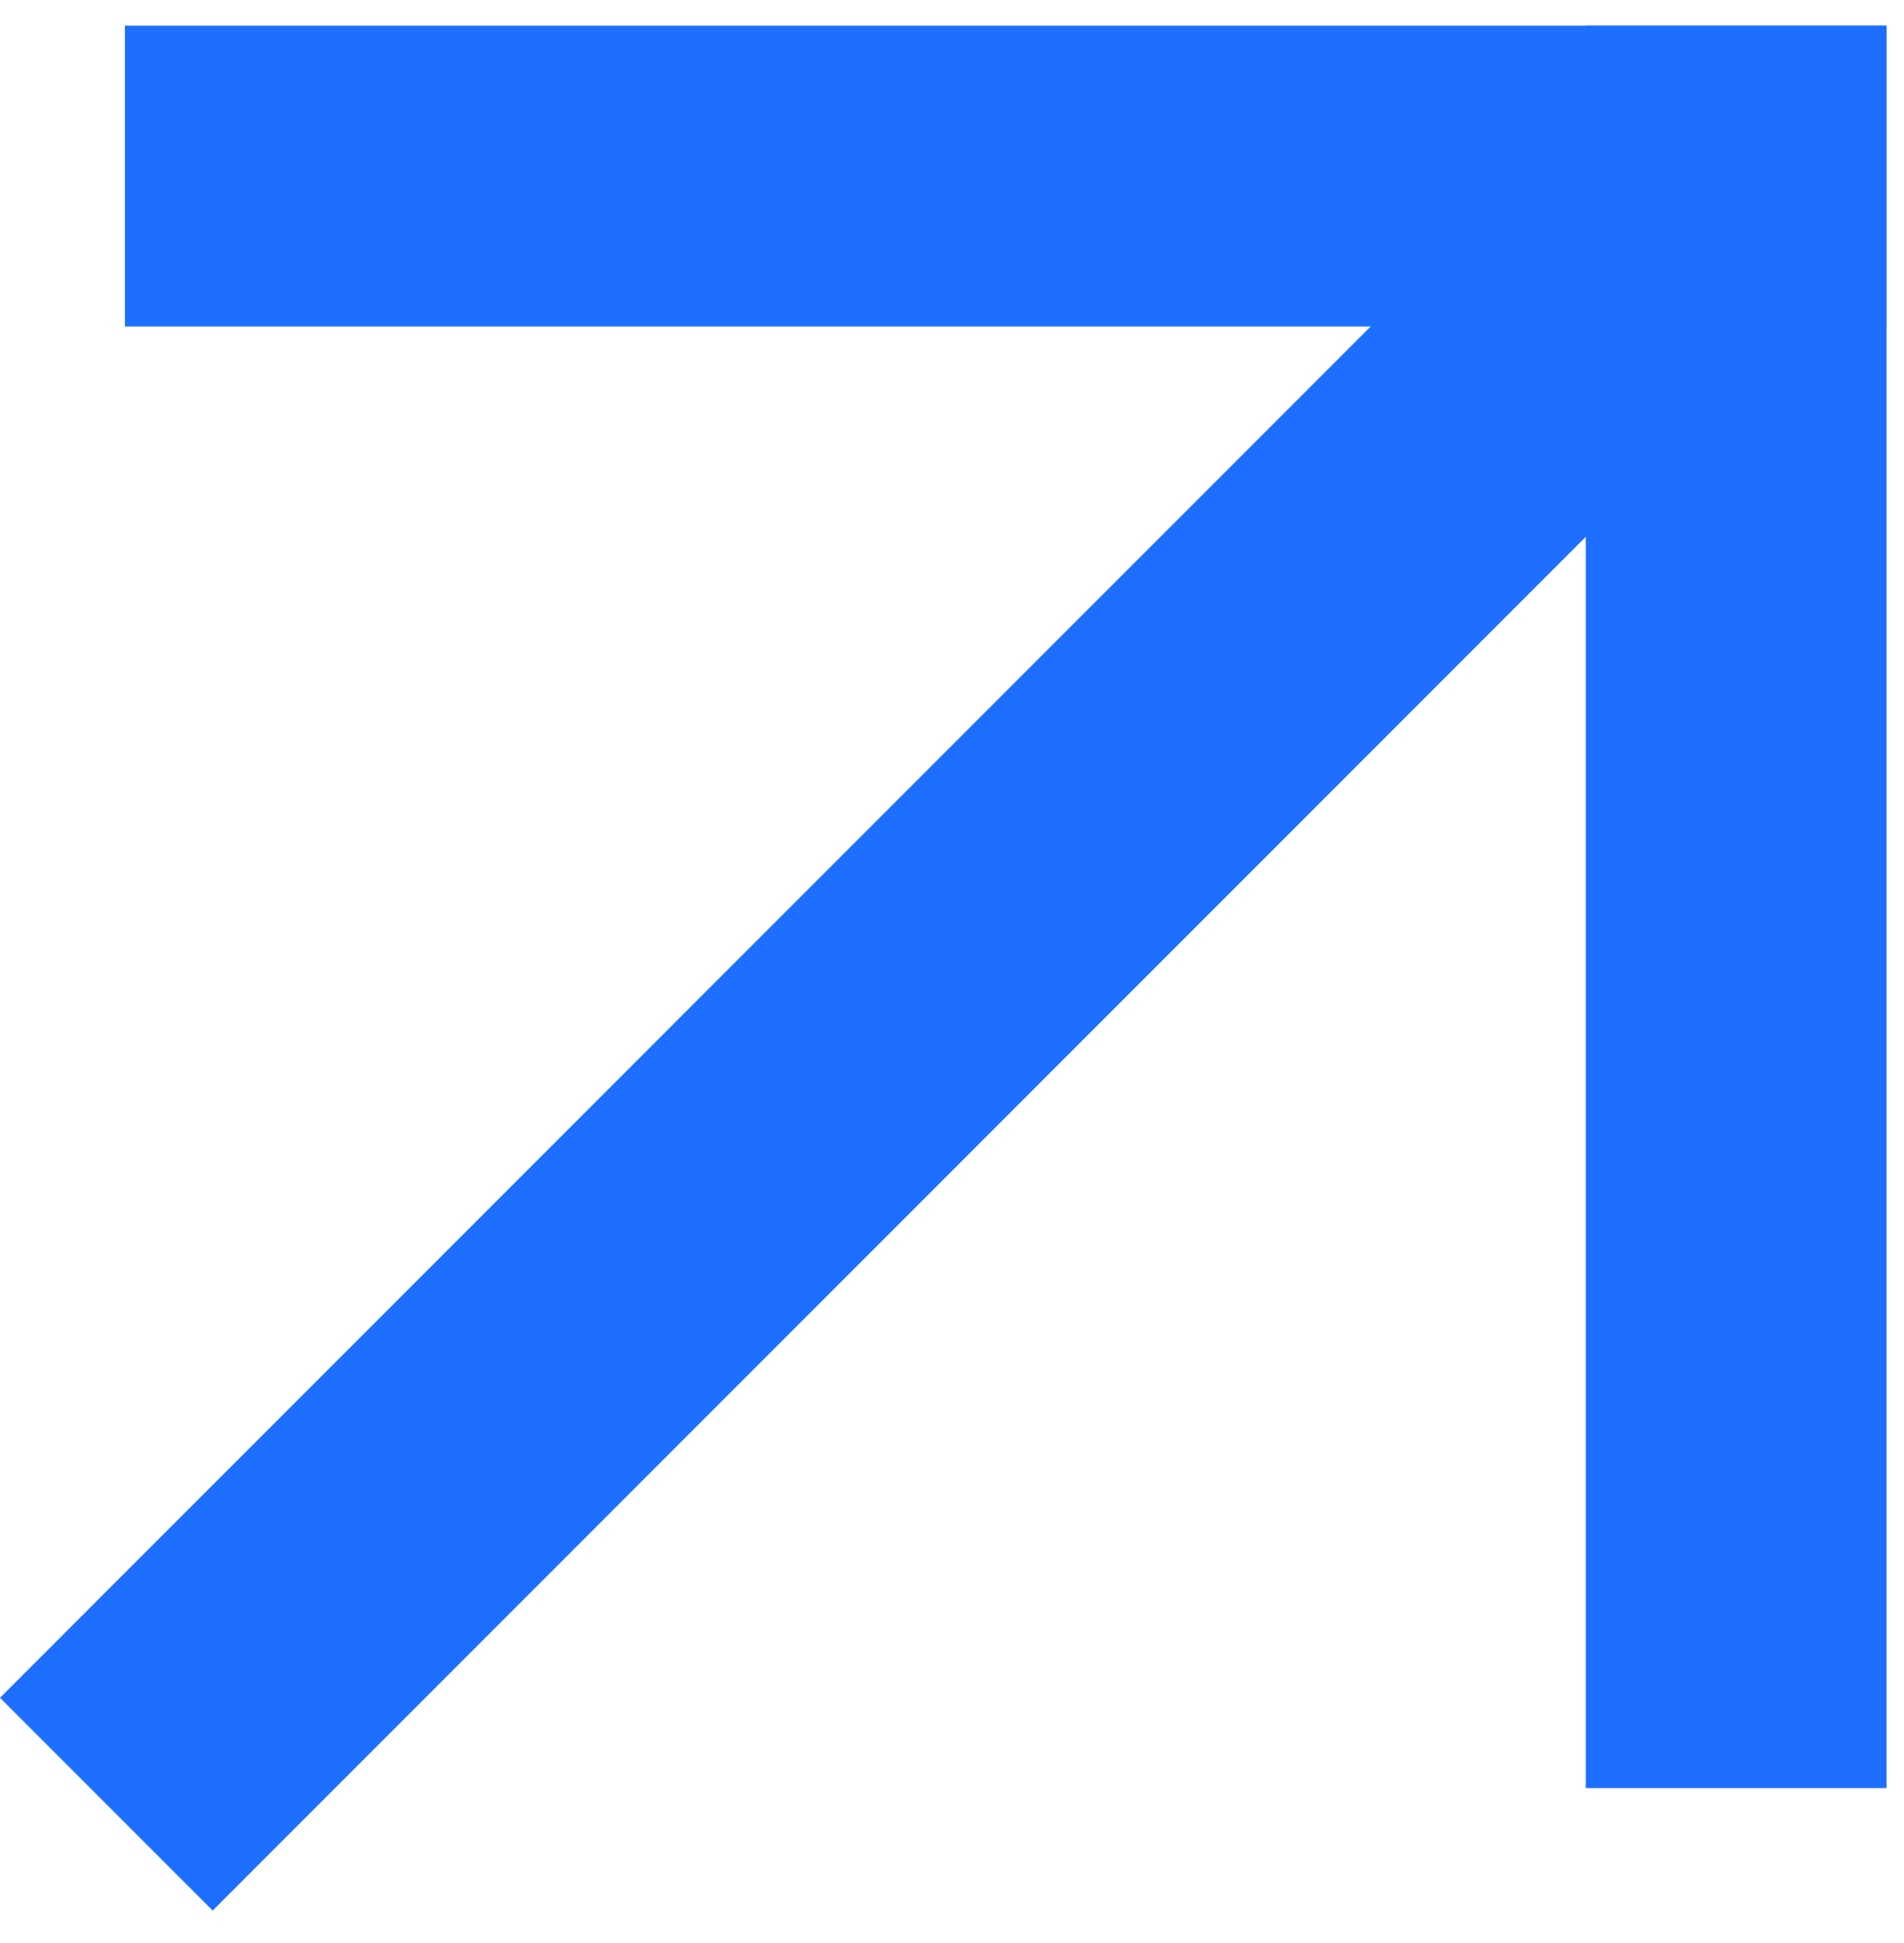
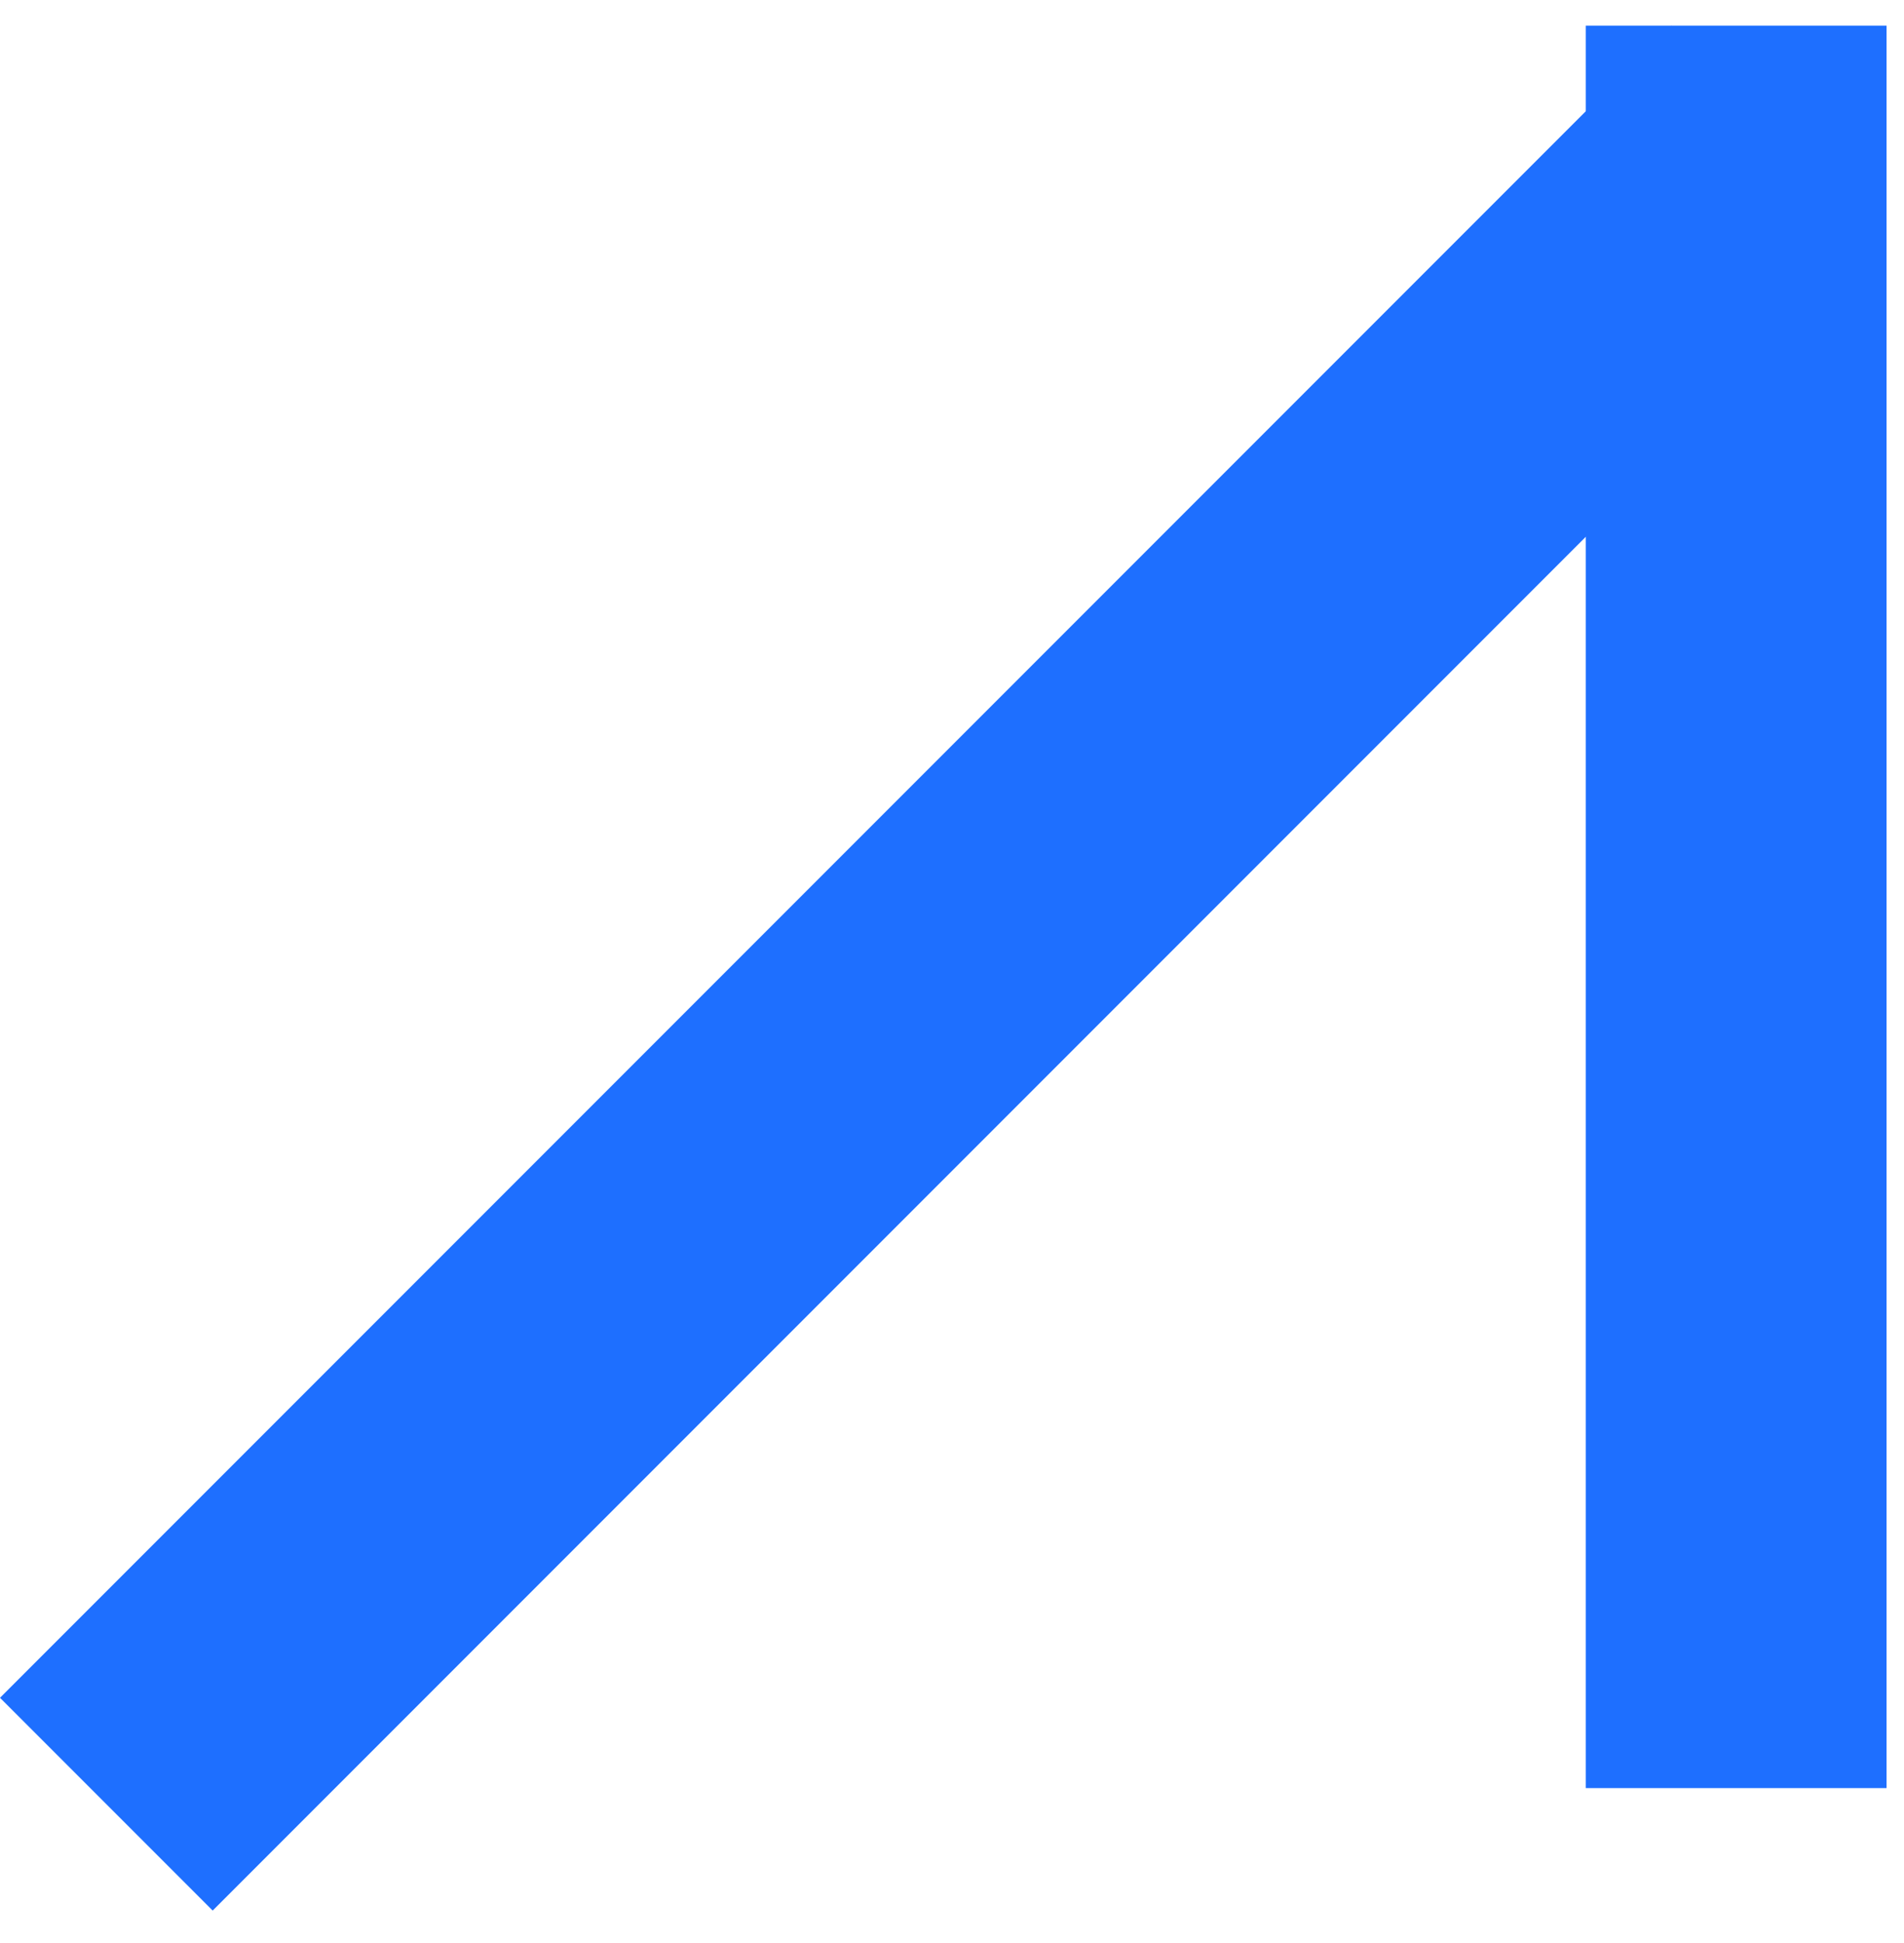
<svg xmlns="http://www.w3.org/2000/svg" width="50" height="51" viewBox="0 0 50 51" fill="none">
-   <rect x="3.281" y="0.673" width="46.261" height="7.898" fill="#1E6FFF" />
  <rect x="41.644" y="46.934" width="46.261" height="7.898" transform="rotate(-90 41.644 46.934)" fill="#1E6FFF" />
  <rect y="44.564" width="62.071" height="7.898" transform="rotate(-45 0 44.564)" fill="#1E6FFF" />
</svg>